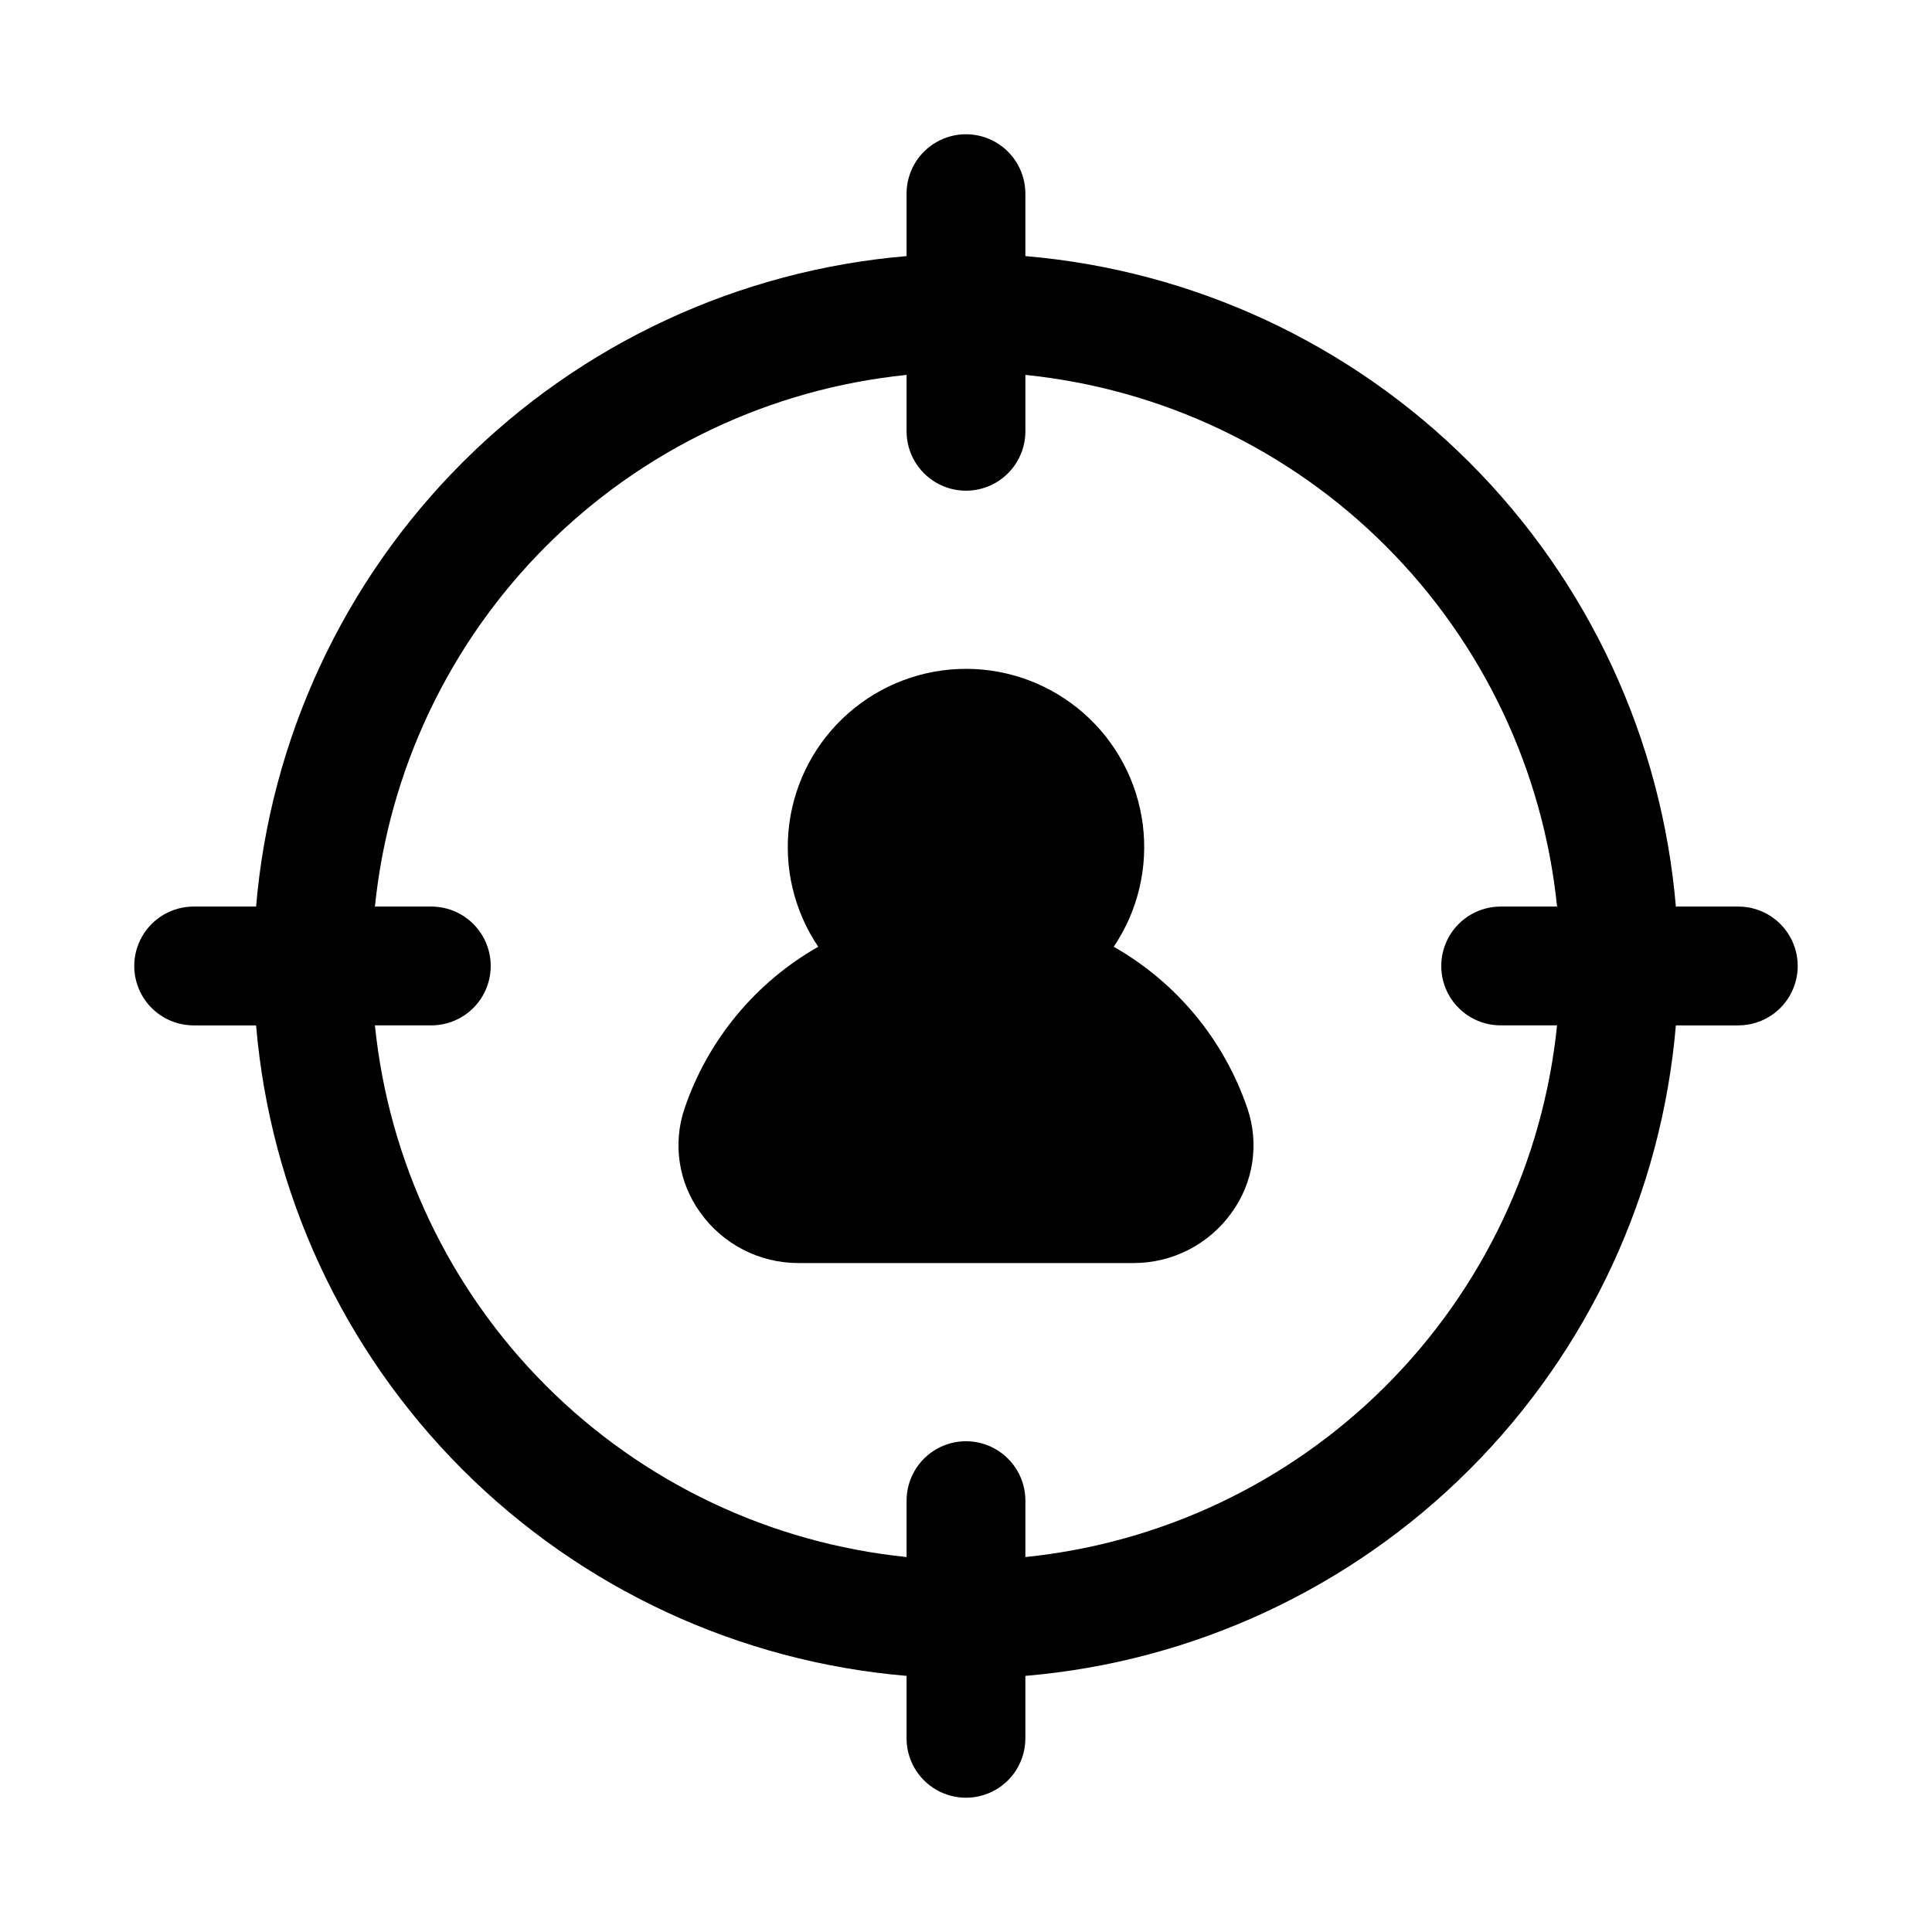
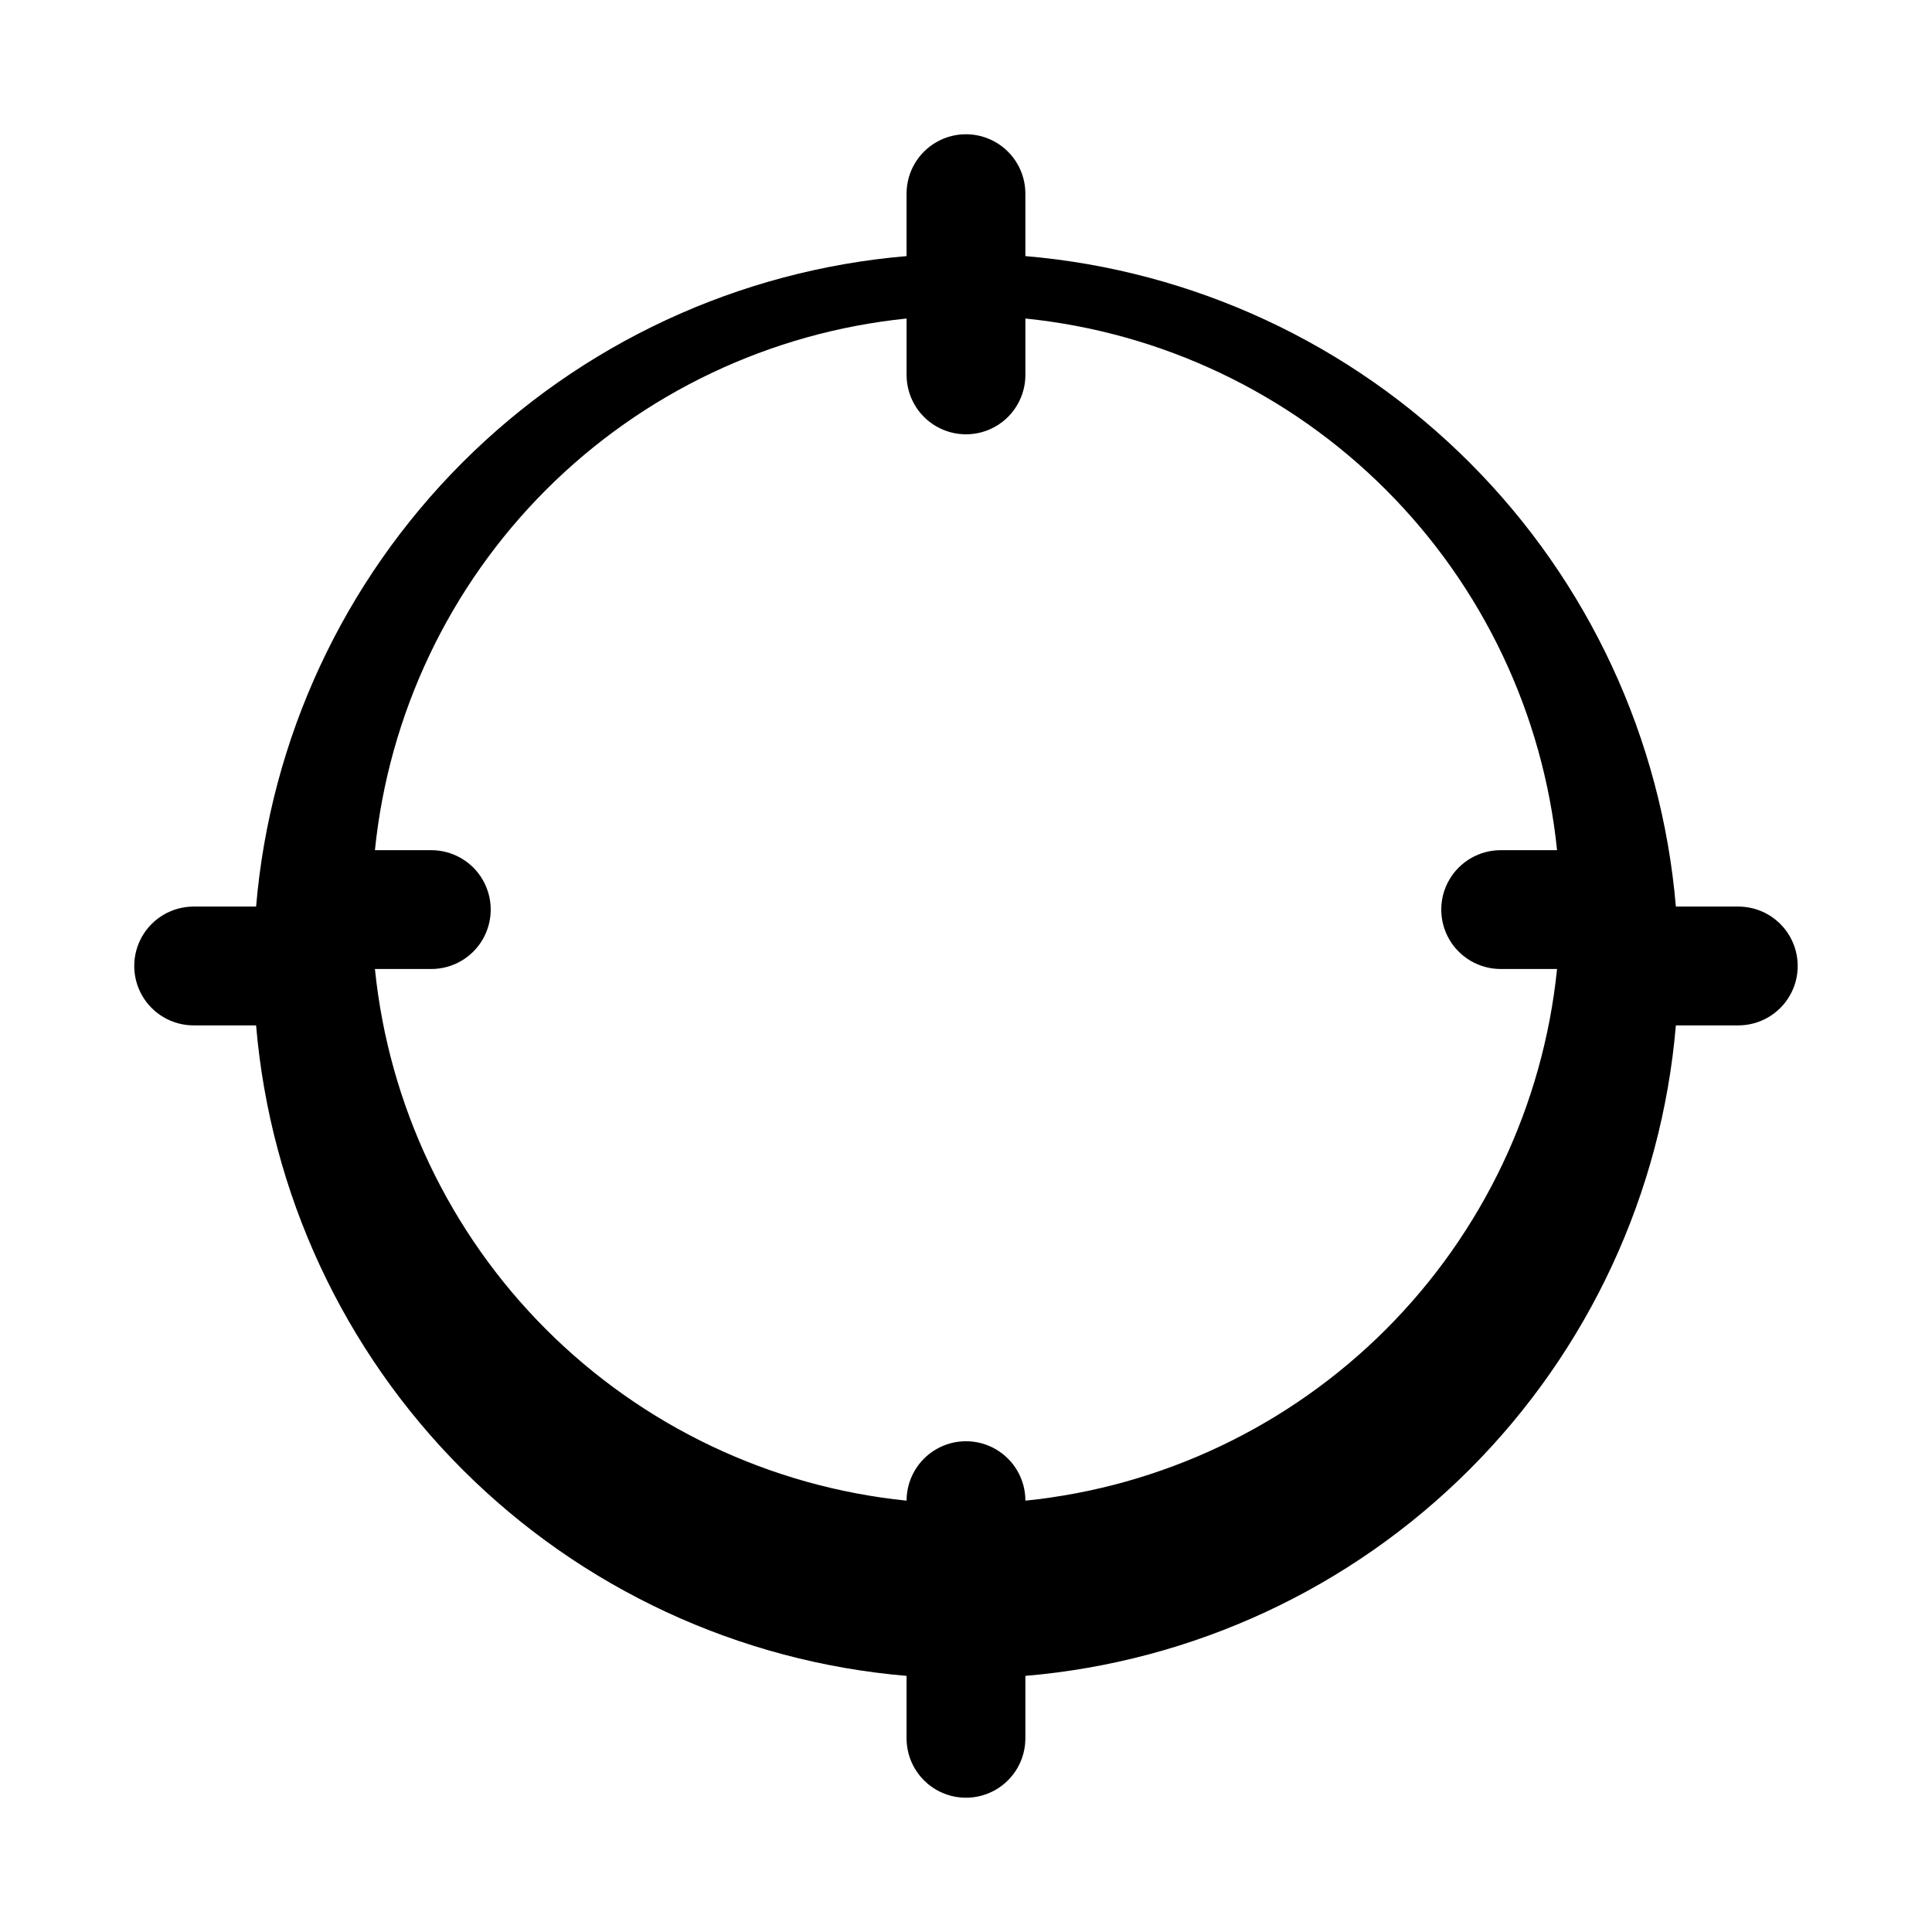
<svg xmlns="http://www.w3.org/2000/svg" fill="#000000" width="800px" height="800px" version="1.1" viewBox="144 144 512 512">
  <g>
-     <path d="m604.67 384.25h-16.547c-3.769-44.457-23.141-86.145-54.688-117.69-31.551-31.551-73.238-50.922-117.7-54.691v-16.547c0-5.625-3-10.82-7.871-13.633s-10.875-2.812-15.746 0-7.871 8.008-7.871 13.633v16.547c-44.457 3.769-86.145 23.141-117.69 54.691-31.551 31.547-50.922 73.234-54.691 117.69h-16.547c-5.625 0-10.82 3-13.633 7.871s-2.812 10.875 0 15.746 8.008 7.871 13.633 7.871h16.547c3.769 44.457 23.141 86.145 54.691 117.7 31.547 31.547 73.234 50.918 117.69 54.688v16.547c0 5.625 3 10.82 7.871 13.633s10.875 2.812 15.746 0 7.871-8.008 7.871-13.633v-16.547c44.457-3.769 86.145-23.141 117.7-54.688 31.547-31.551 50.918-73.238 54.688-117.7h16.547c5.625 0 10.82-3 13.633-7.871s2.812-10.875 0-15.746-8.008-7.871-13.633-7.871zm-188.93 172.38v-14.941c0-5.625-3-10.824-7.871-13.637s-10.875-2.812-15.746 0-7.871 8.012-7.871 13.637v14.941c-36.113-3.68-69.852-19.703-95.523-45.371-25.668-25.668-41.691-59.41-45.371-95.523h14.941c5.625 0 10.824-3 13.637-7.871s2.812-10.875 0-15.746-8.012-7.871-13.637-7.871h-14.941c3.68-36.113 19.703-69.852 45.371-95.523 25.672-25.668 59.41-41.691 95.523-45.371v14.941c0 5.625 3 10.824 7.871 13.637s10.875 2.812 15.746 0 7.871-8.012 7.871-13.637v-14.941c36.113 3.68 69.855 19.703 95.523 45.371 25.668 25.672 41.691 59.41 45.371 95.523h-14.941c-5.625 0-10.824 3-13.637 7.871s-2.812 10.875 0 15.746 8.012 7.871 13.637 7.871h14.941c-3.68 36.113-19.703 69.855-45.371 95.523s-59.41 41.691-95.523 45.371z" />
-     <path d="m439.15 394.9c6.422-9.52 9.156-21.055 7.691-32.441-1.465-11.391-7.027-21.855-15.652-29.438-8.621-7.586-19.711-11.77-31.191-11.77-11.484 0-22.574 4.184-31.195 11.77-8.621 7.582-14.188 18.047-15.652 29.438-1.465 11.387 1.27 22.922 7.691 32.441-16.637 9.453-29.234 24.68-35.41 42.793-3.203 9.371-1.633 19.719 4.203 27.723 5.977 8.336 15.598 13.285 25.852 13.305h89.02c10.254-0.02 19.875-4.969 25.852-13.305 5.84-7.996 7.406-18.34 4.203-27.707-6.172-18.121-18.77-33.348-35.41-42.809z" />
+     <path d="m604.67 384.25h-16.547c-3.769-44.457-23.141-86.145-54.688-117.69-31.551-31.551-73.238-50.922-117.7-54.691v-16.547c0-5.625-3-10.82-7.871-13.633s-10.875-2.812-15.746 0-7.871 8.008-7.871 13.633v16.547c-44.457 3.769-86.145 23.141-117.69 54.691-31.551 31.547-50.922 73.234-54.691 117.69h-16.547c-5.625 0-10.82 3-13.633 7.871s-2.812 10.875 0 15.746 8.008 7.871 13.633 7.871h16.547c3.769 44.457 23.141 86.145 54.691 117.7 31.547 31.547 73.234 50.918 117.69 54.688v16.547c0 5.625 3 10.82 7.871 13.633s10.875 2.812 15.746 0 7.871-8.008 7.871-13.633v-16.547c44.457-3.769 86.145-23.141 117.7-54.688 31.547-31.551 50.918-73.238 54.688-117.7h16.547c5.625 0 10.82-3 13.633-7.871s2.812-10.875 0-15.746-8.008-7.871-13.633-7.871zm-188.93 172.38v-14.941c0-5.625-3-10.824-7.871-13.637s-10.875-2.812-15.746 0-7.871 8.012-7.871 13.637c-36.113-3.68-69.852-19.703-95.523-45.371-25.668-25.668-41.691-59.41-45.371-95.523h14.941c5.625 0 10.824-3 13.637-7.871s2.812-10.875 0-15.746-8.012-7.871-13.637-7.871h-14.941c3.68-36.113 19.703-69.852 45.371-95.523 25.672-25.668 59.41-41.691 95.523-45.371v14.941c0 5.625 3 10.824 7.871 13.637s10.875 2.812 15.746 0 7.871-8.012 7.871-13.637v-14.941c36.113 3.68 69.855 19.703 95.523 45.371 25.668 25.672 41.691 59.41 45.371 95.523h-14.941c-5.625 0-10.824 3-13.637 7.871s-2.812 10.875 0 15.746 8.012 7.871 13.637 7.871h14.941c-3.68 36.113-19.703 69.855-45.371 95.523s-59.41 41.691-95.523 45.371z" />
  </g>
</svg>